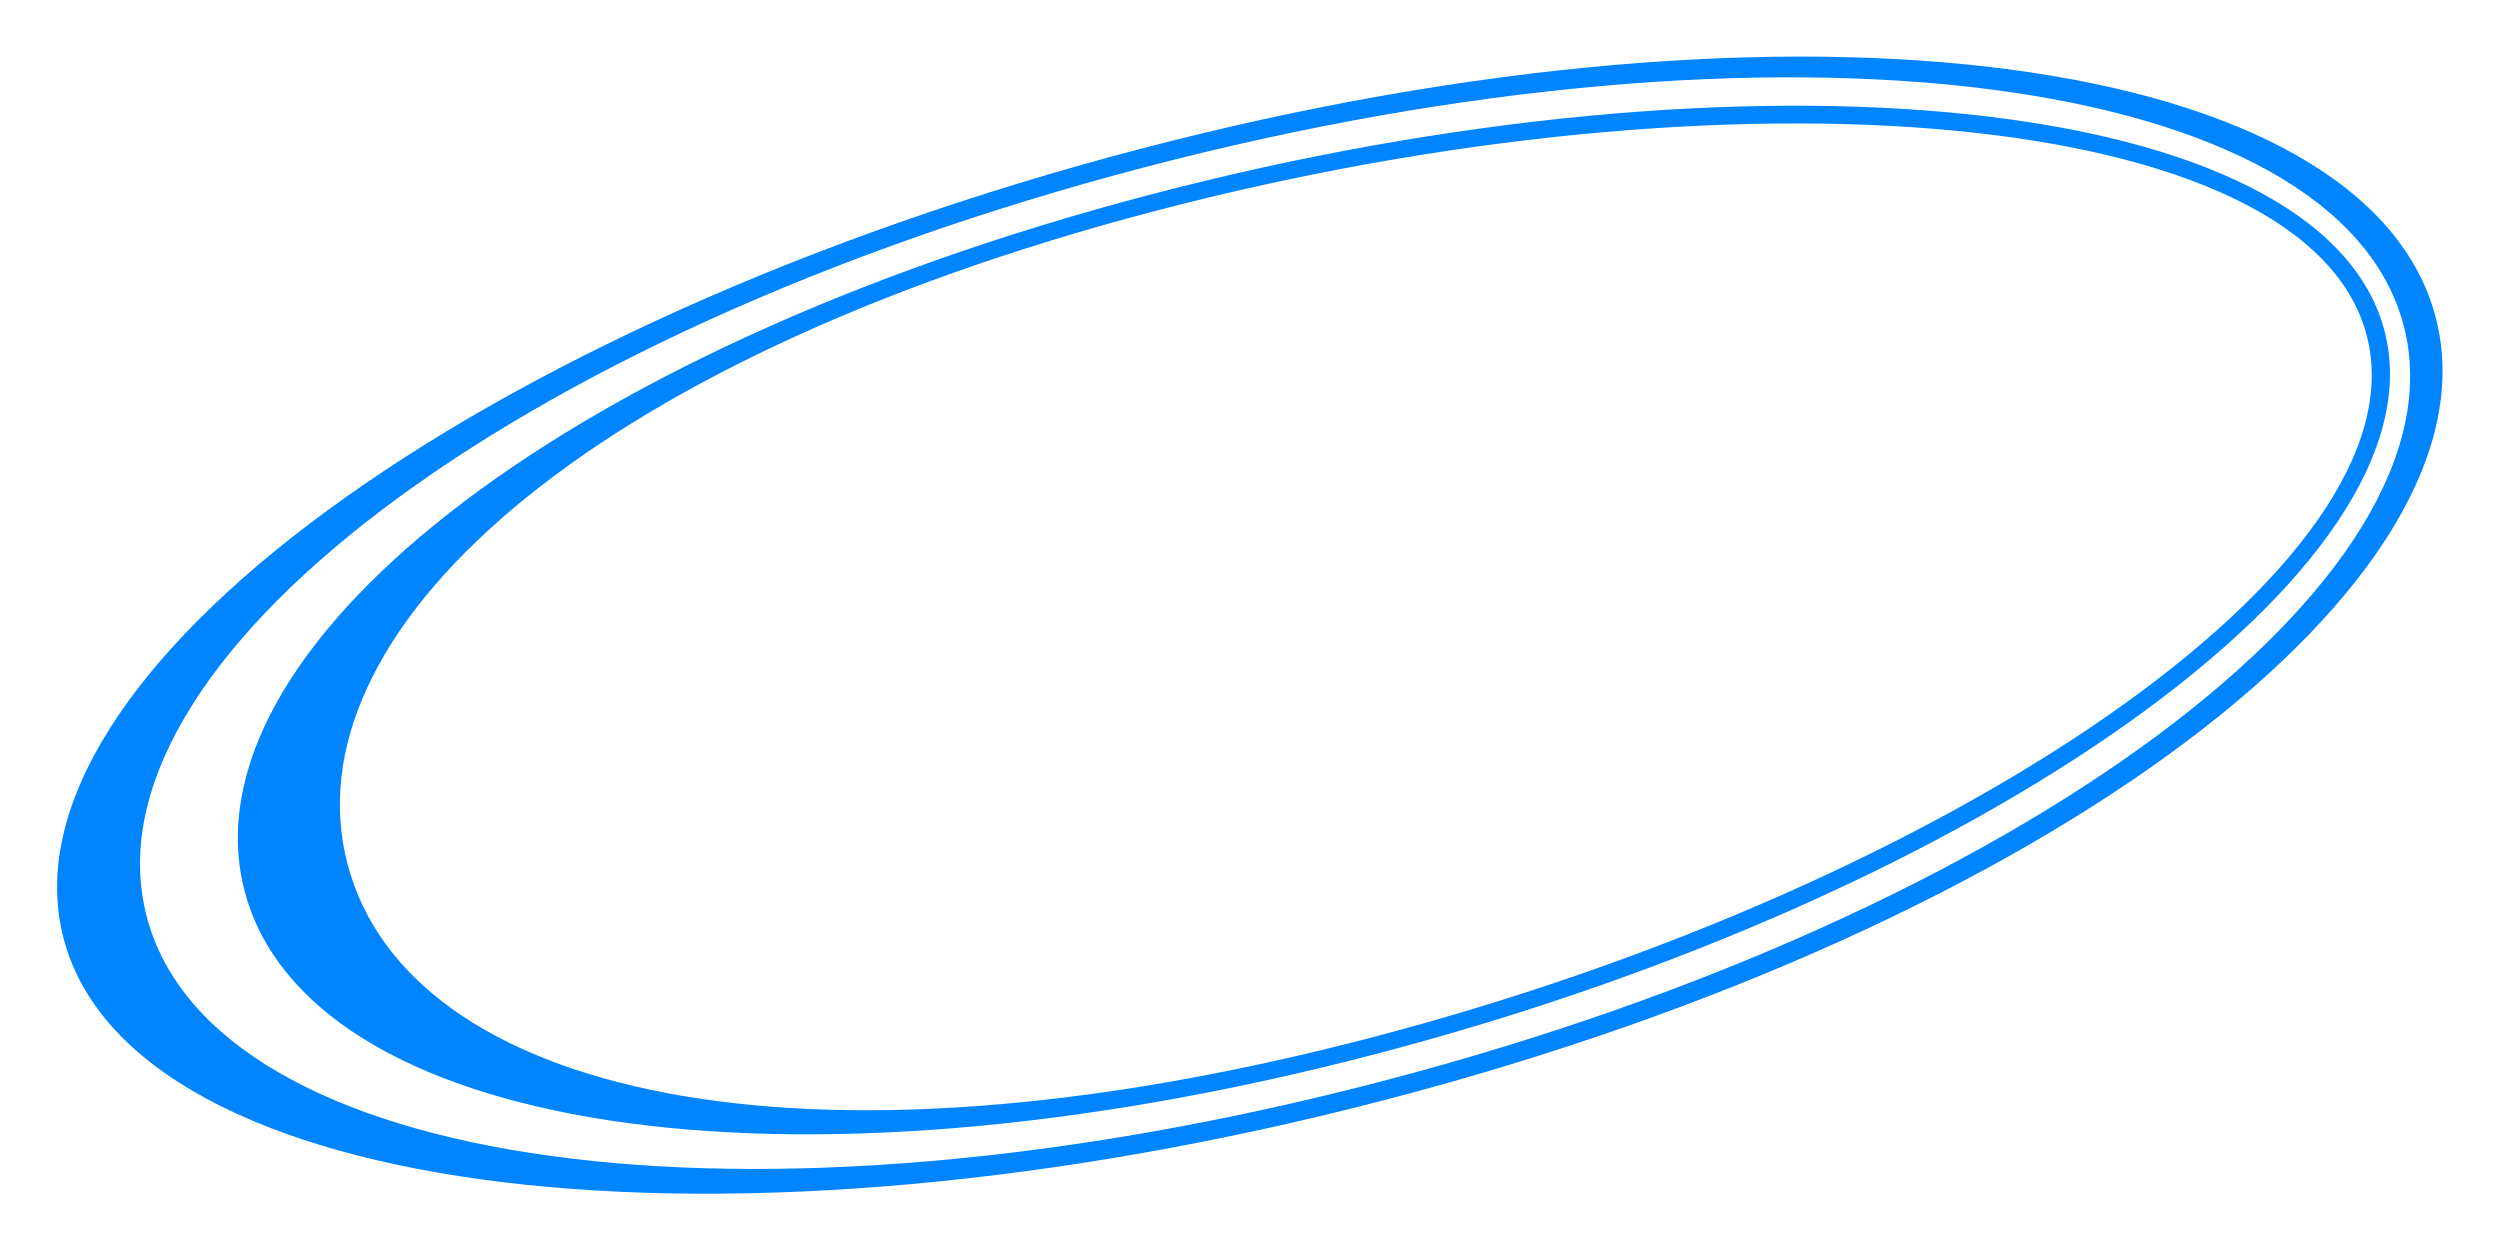
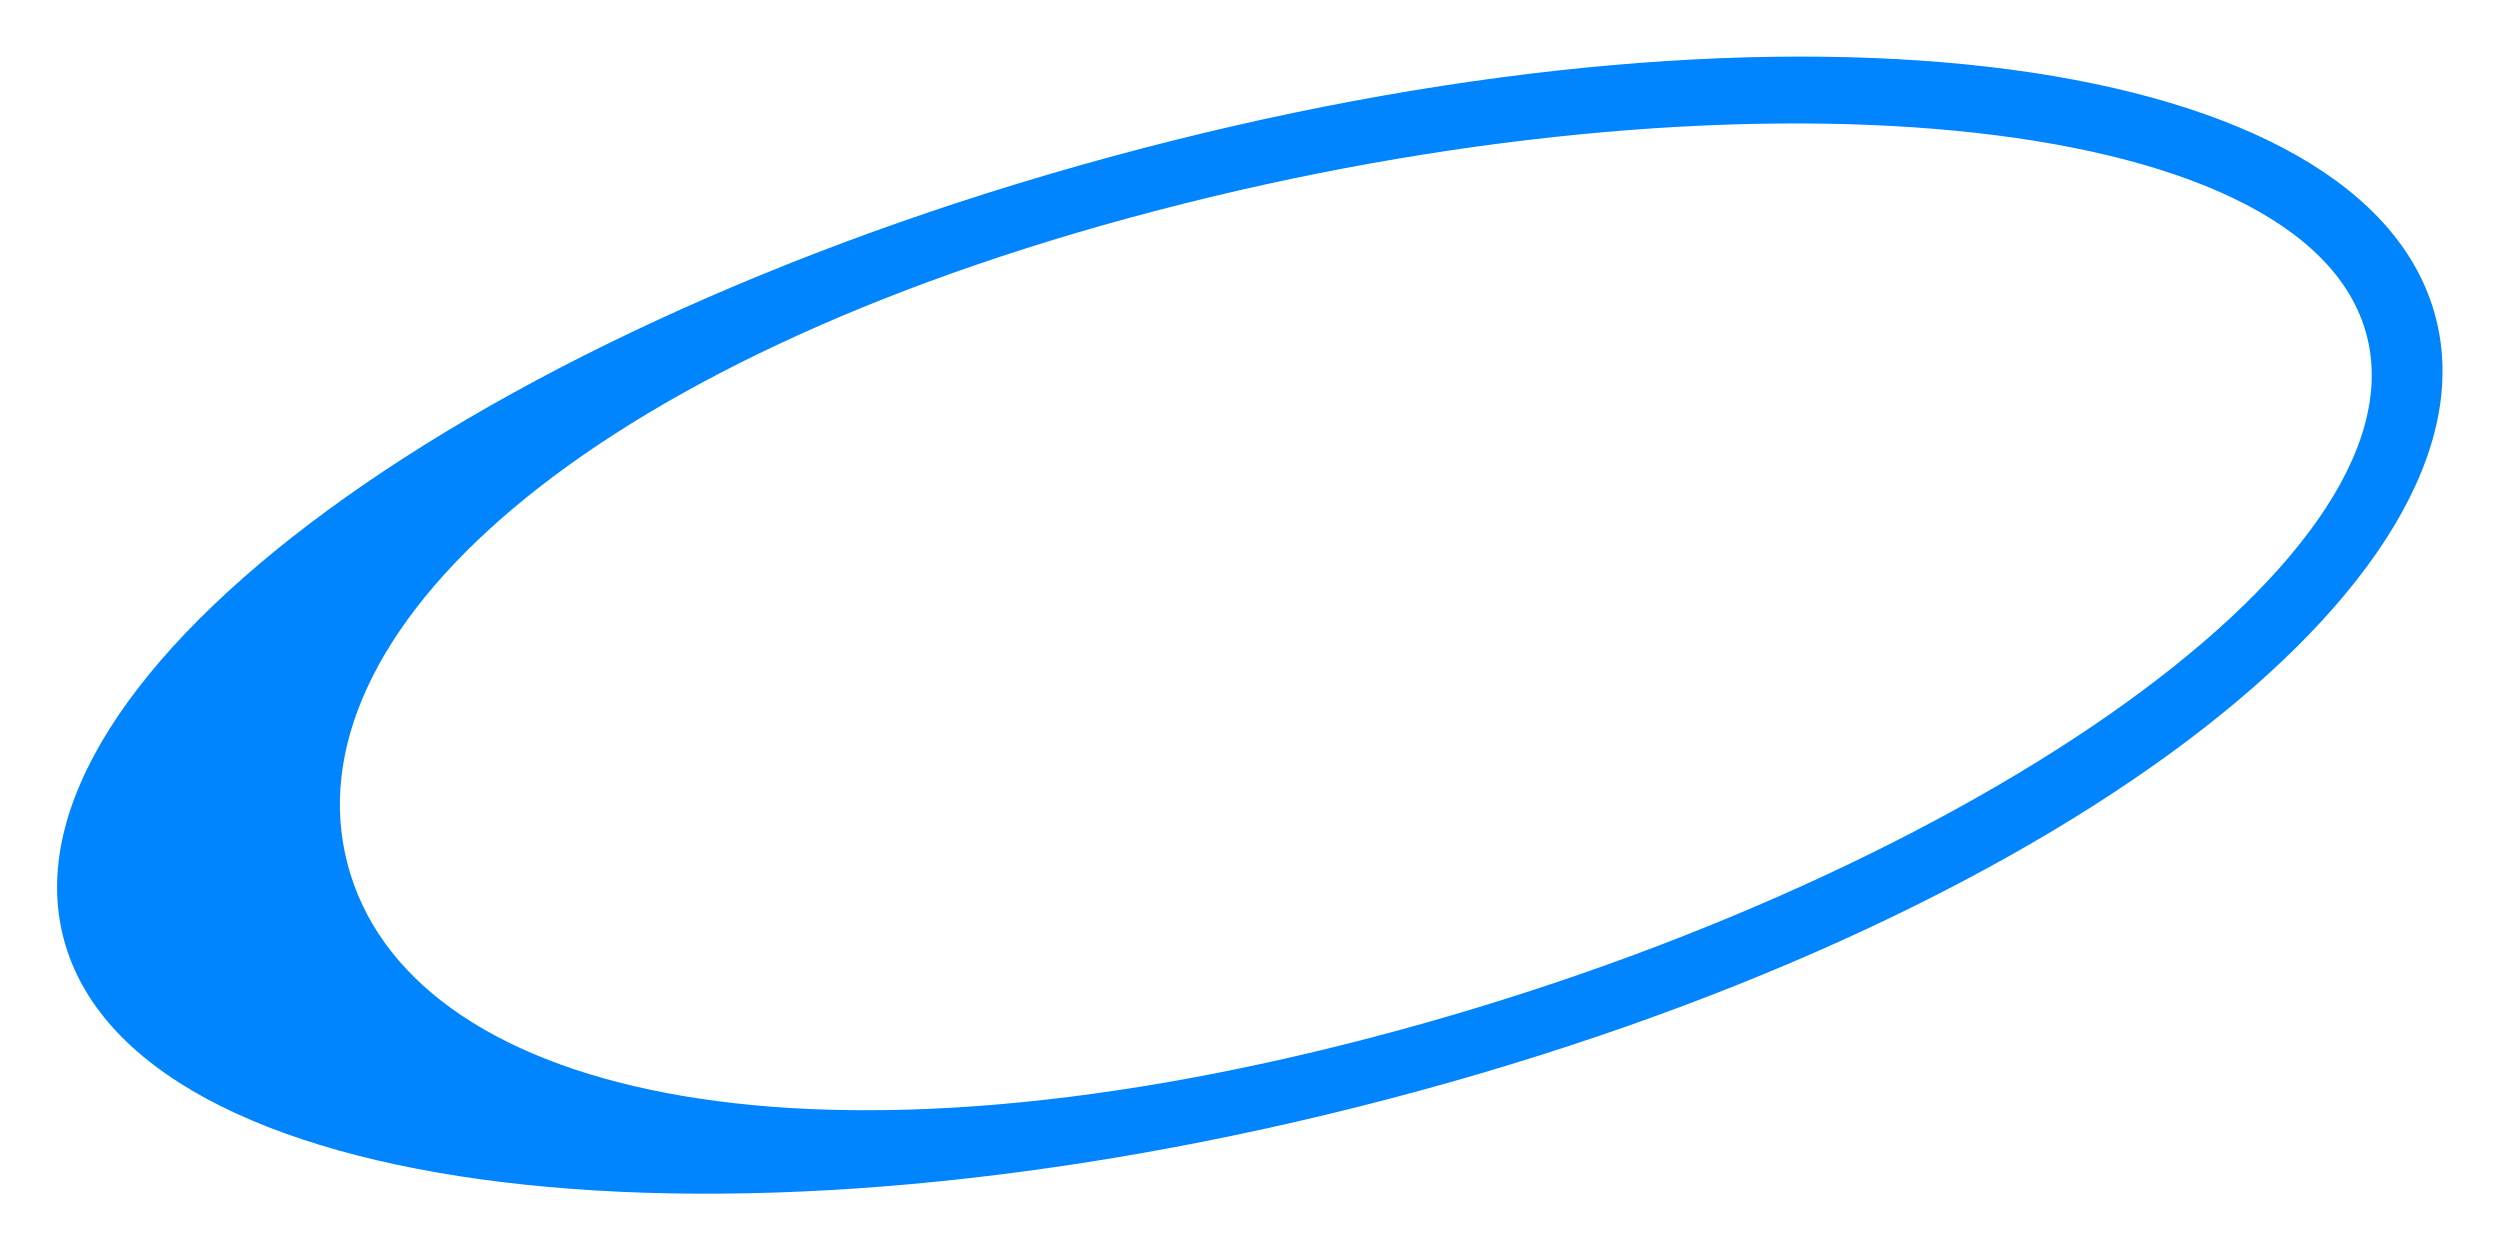
<svg xmlns="http://www.w3.org/2000/svg" width="1727" height="864" viewBox="0 0 1727 864" fill="none">
  <g filter="url(#filter0_f_17_842)">
    <path d="M1682.54 219.122C1730 400.338 1417.44 639.187 959.339 759.171C501.242 879.155 91.405 829.517 43.941 648.3C-3.523 467.084 329.361 222.914 787.457 102.93C1245.55 -17.054 1635.07 37.905 1682.54 219.122ZM240.096 596.924C281.392 754.591 549.604 820.923 948.171 716.531C1346.74 612.14 1676.2 389.266 1634.9 231.599C1593.61 73.932 1197.19 41.178 798.625 145.569C400.059 249.961 198.8 439.257 240.096 596.924Z" fill="#0085FF" />
-     <path d="M1660.47 224.901C1706.11 399.158 1396.72 631.147 956.038 746.571C515.353 861.994 147.027 807.511 101.386 633.254C55.745 458.997 350.072 230.954 790.757 115.53C1231.44 0.107 1614.83 50.644 1660.47 224.901ZM168.99 615.548C211.933 779.503 536.519 836.518 951.153 727.918C1365.79 619.318 1690.1 392.343 1647.16 228.388C1604.22 64.432 1210.28 25.583 795.643 134.183C381.009 242.783 126.047 451.592 168.99 615.548Z" fill="white" />
  </g>
  <defs>
    <filter id="filter0_f_17_842" x="0.548" y="0.206" width="1725.63" height="863.299" filterUnits="userSpaceOnUse" color-interpolation-filters="sRGB">
      <feFlood flood-opacity="0" result="BackgroundImageFix" />
      <feBlend mode="normal" in="SourceGraphic" in2="BackgroundImageFix" result="shape" />
      <feGaussianBlur stdDeviation="19.444" result="effect1_foregroundBlur_17_842" />
    </filter>
  </defs>
</svg>